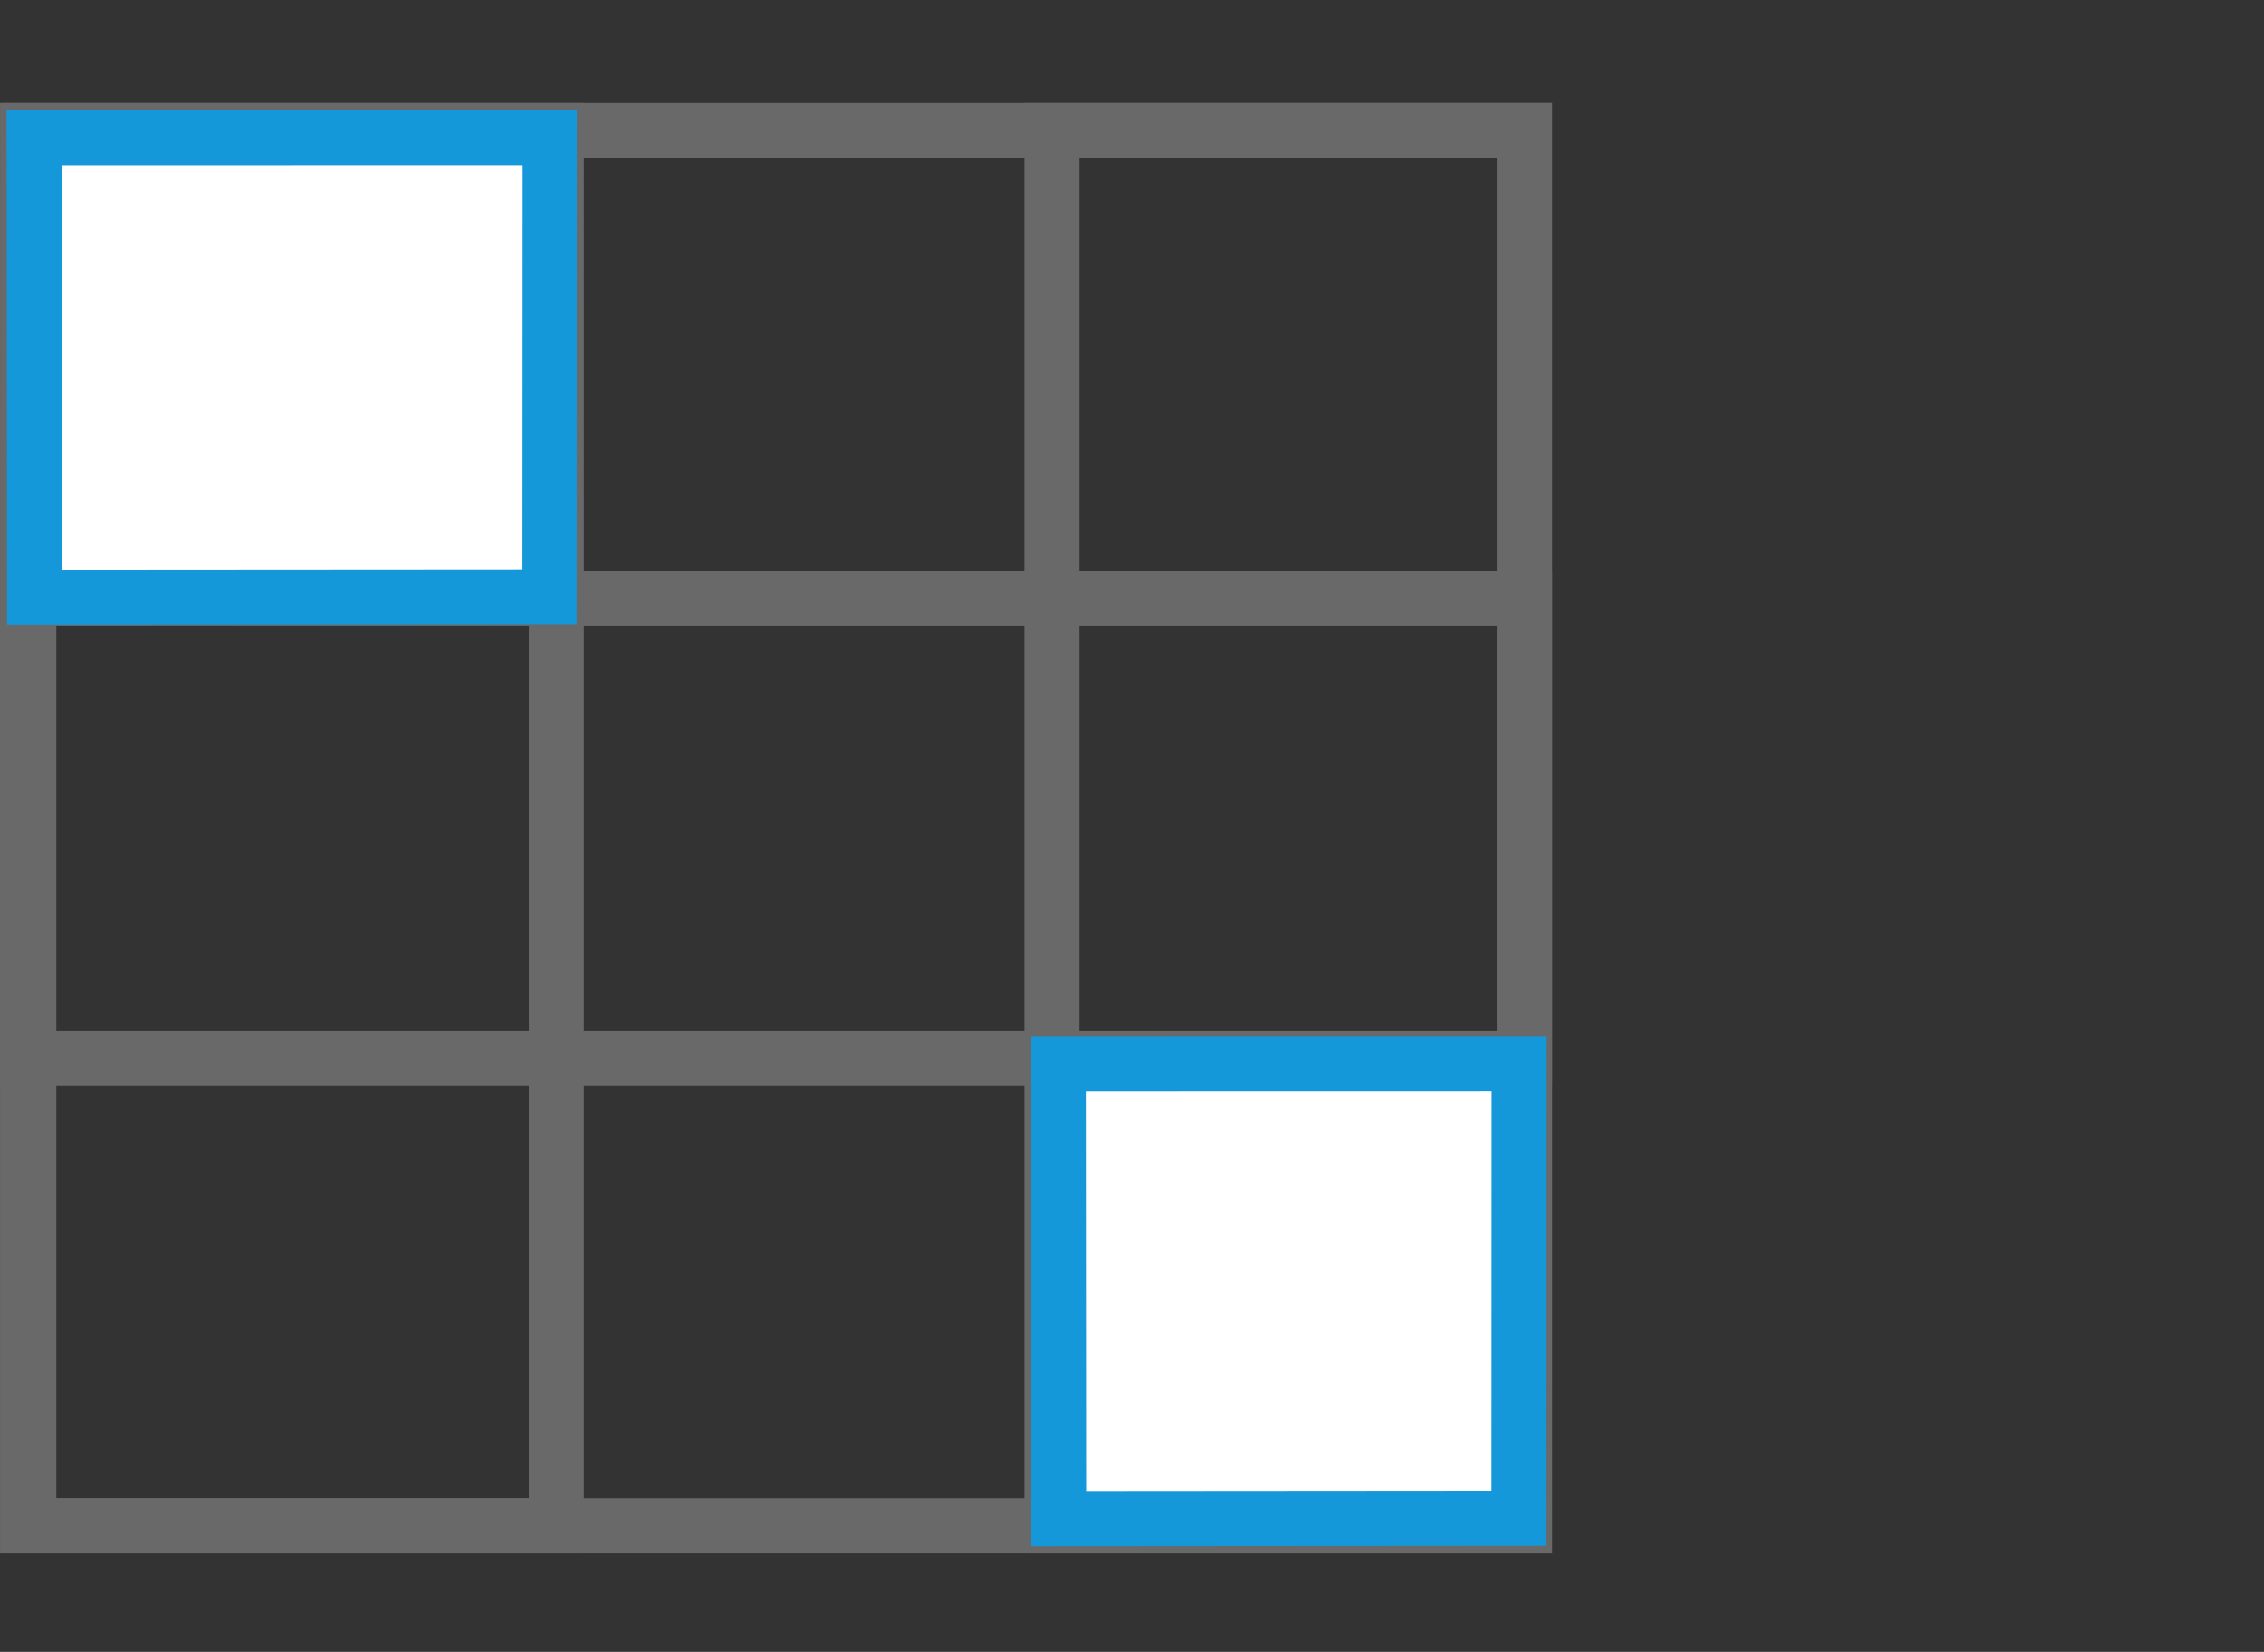
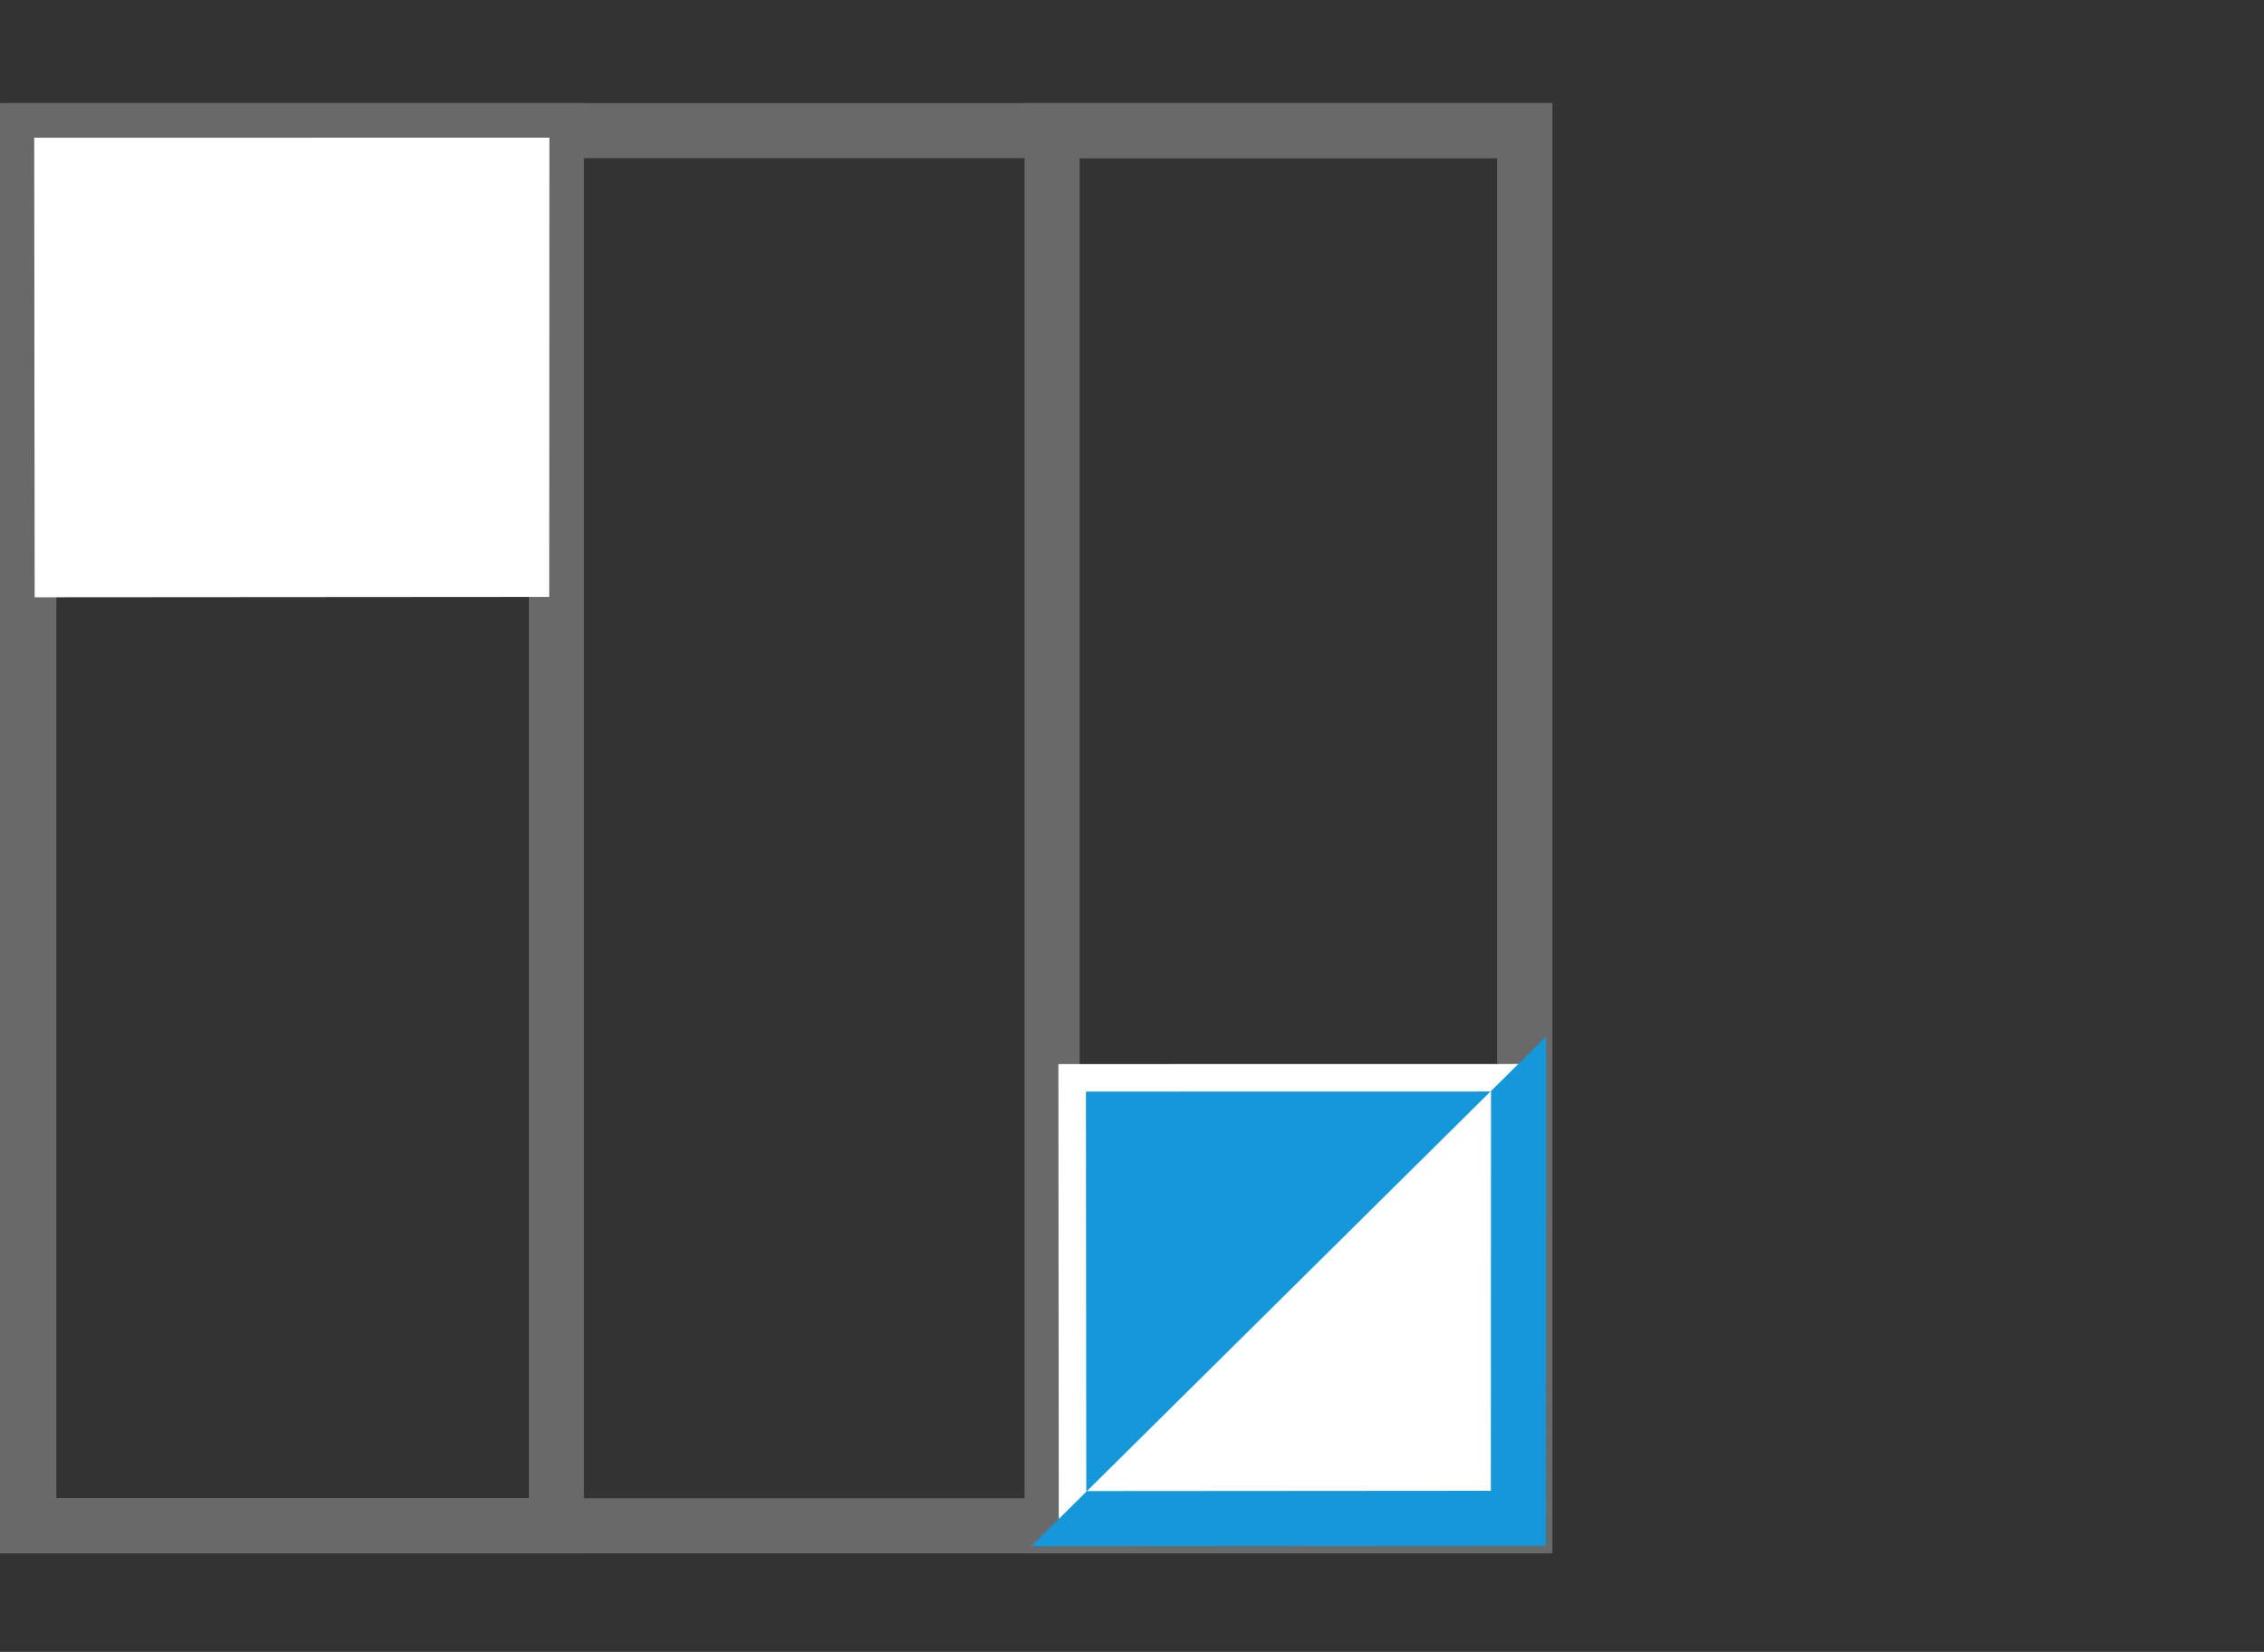
<svg xmlns="http://www.w3.org/2000/svg" width="82.242" height="60" viewBox="0 0 82.242 60">
  <rect x="0" y="0" width="82.242" height="60" fill="#333333" stroke="none" />
  <g id="Group_25302" data-name="Group 25302" transform="translate(-79.758 -2488)">
    <g id="Group_25301" data-name="Group 25301" transform="translate(-1225.419 -154.605)">
      <g id="Group_25191" data-name="Group 25191" transform="translate(1306.178 2647.349)">
        <rect id="Rectangle_12311" data-name="Rectangle 12311" width="54.388" height="50.676" transform="translate(0 0)" fill="none" stroke="#696969" stroke-miterlimit="10" stroke-width="2" />
-         <rect id="Rectangle_12312" data-name="Rectangle 12312" width="54.388" height="16.706" transform="translate(0 16.985)" fill="none" stroke="#696969" stroke-miterlimit="10" stroke-width="2" />
        <rect id="Rectangle_12313" data-name="Rectangle 12313" width="19.166" height="50.676" transform="translate(0.046 0)" fill="none" stroke="#696969" stroke-miterlimit="10" stroke-width="2" />
        <rect id="Rectangle_12314" data-name="Rectangle 12314" width="17.17" height="50.676" transform="translate(37.218 0)" fill="none" stroke="#696969" stroke-miterlimit="10" stroke-width="2" />
      </g>
      <g id="Path_42225" data-name="Path 42225" transform="translate(1306 2646.738)" fill="#fff">
        <path d="M 0.436 17.561 L 0.42 0.87 L 19.134 0.867 L 19.128 17.548 L 0.436 17.561 Z" stroke="none" />
-         <path d="M 18.134 1.867 L 1.421 1.87 L 1.435 16.56 L 18.128 16.549 L 18.134 1.867 M 20.134 -0.133 L 20.127 18.547 L -0.564 18.562 L -0.581 -0.13 L 20.134 -0.133 Z" stroke="none" fill="#1498da" />
      </g>
      <g id="Path_42226" data-name="Path 42226" transform="translate(1343.204 2680.384)" fill="#fff">
        <path d="M 0.434 17.381 L 0.42 0.87 L 17.136 0.867 L 17.13 17.368 L 0.434 17.381 Z" stroke="none" />
-         <path d="M 16.135 1.867 L 1.421 1.87 L 1.433 16.38 L 16.13 16.369 L 16.135 1.867 M 18.136 -0.133 L 18.13 18.368 L -0.565 18.382 L -0.581 -0.13 L 18.136 -0.133 Z" stroke="none" fill="#1498da" />
+         <path d="M 16.135 1.867 L 1.421 1.87 L 1.433 16.38 L 16.13 16.369 L 16.135 1.867 M 18.136 -0.133 L 18.13 18.368 L -0.565 18.382 L 18.136 -0.133 Z" stroke="none" fill="#1498da" />
      </g>
    </g>
-     <rect id="Rectangle_12411" data-name="Rectangle 12411" width="82" height="60" transform="translate(80 2488)" fill="none" />
  </g>
</svg>